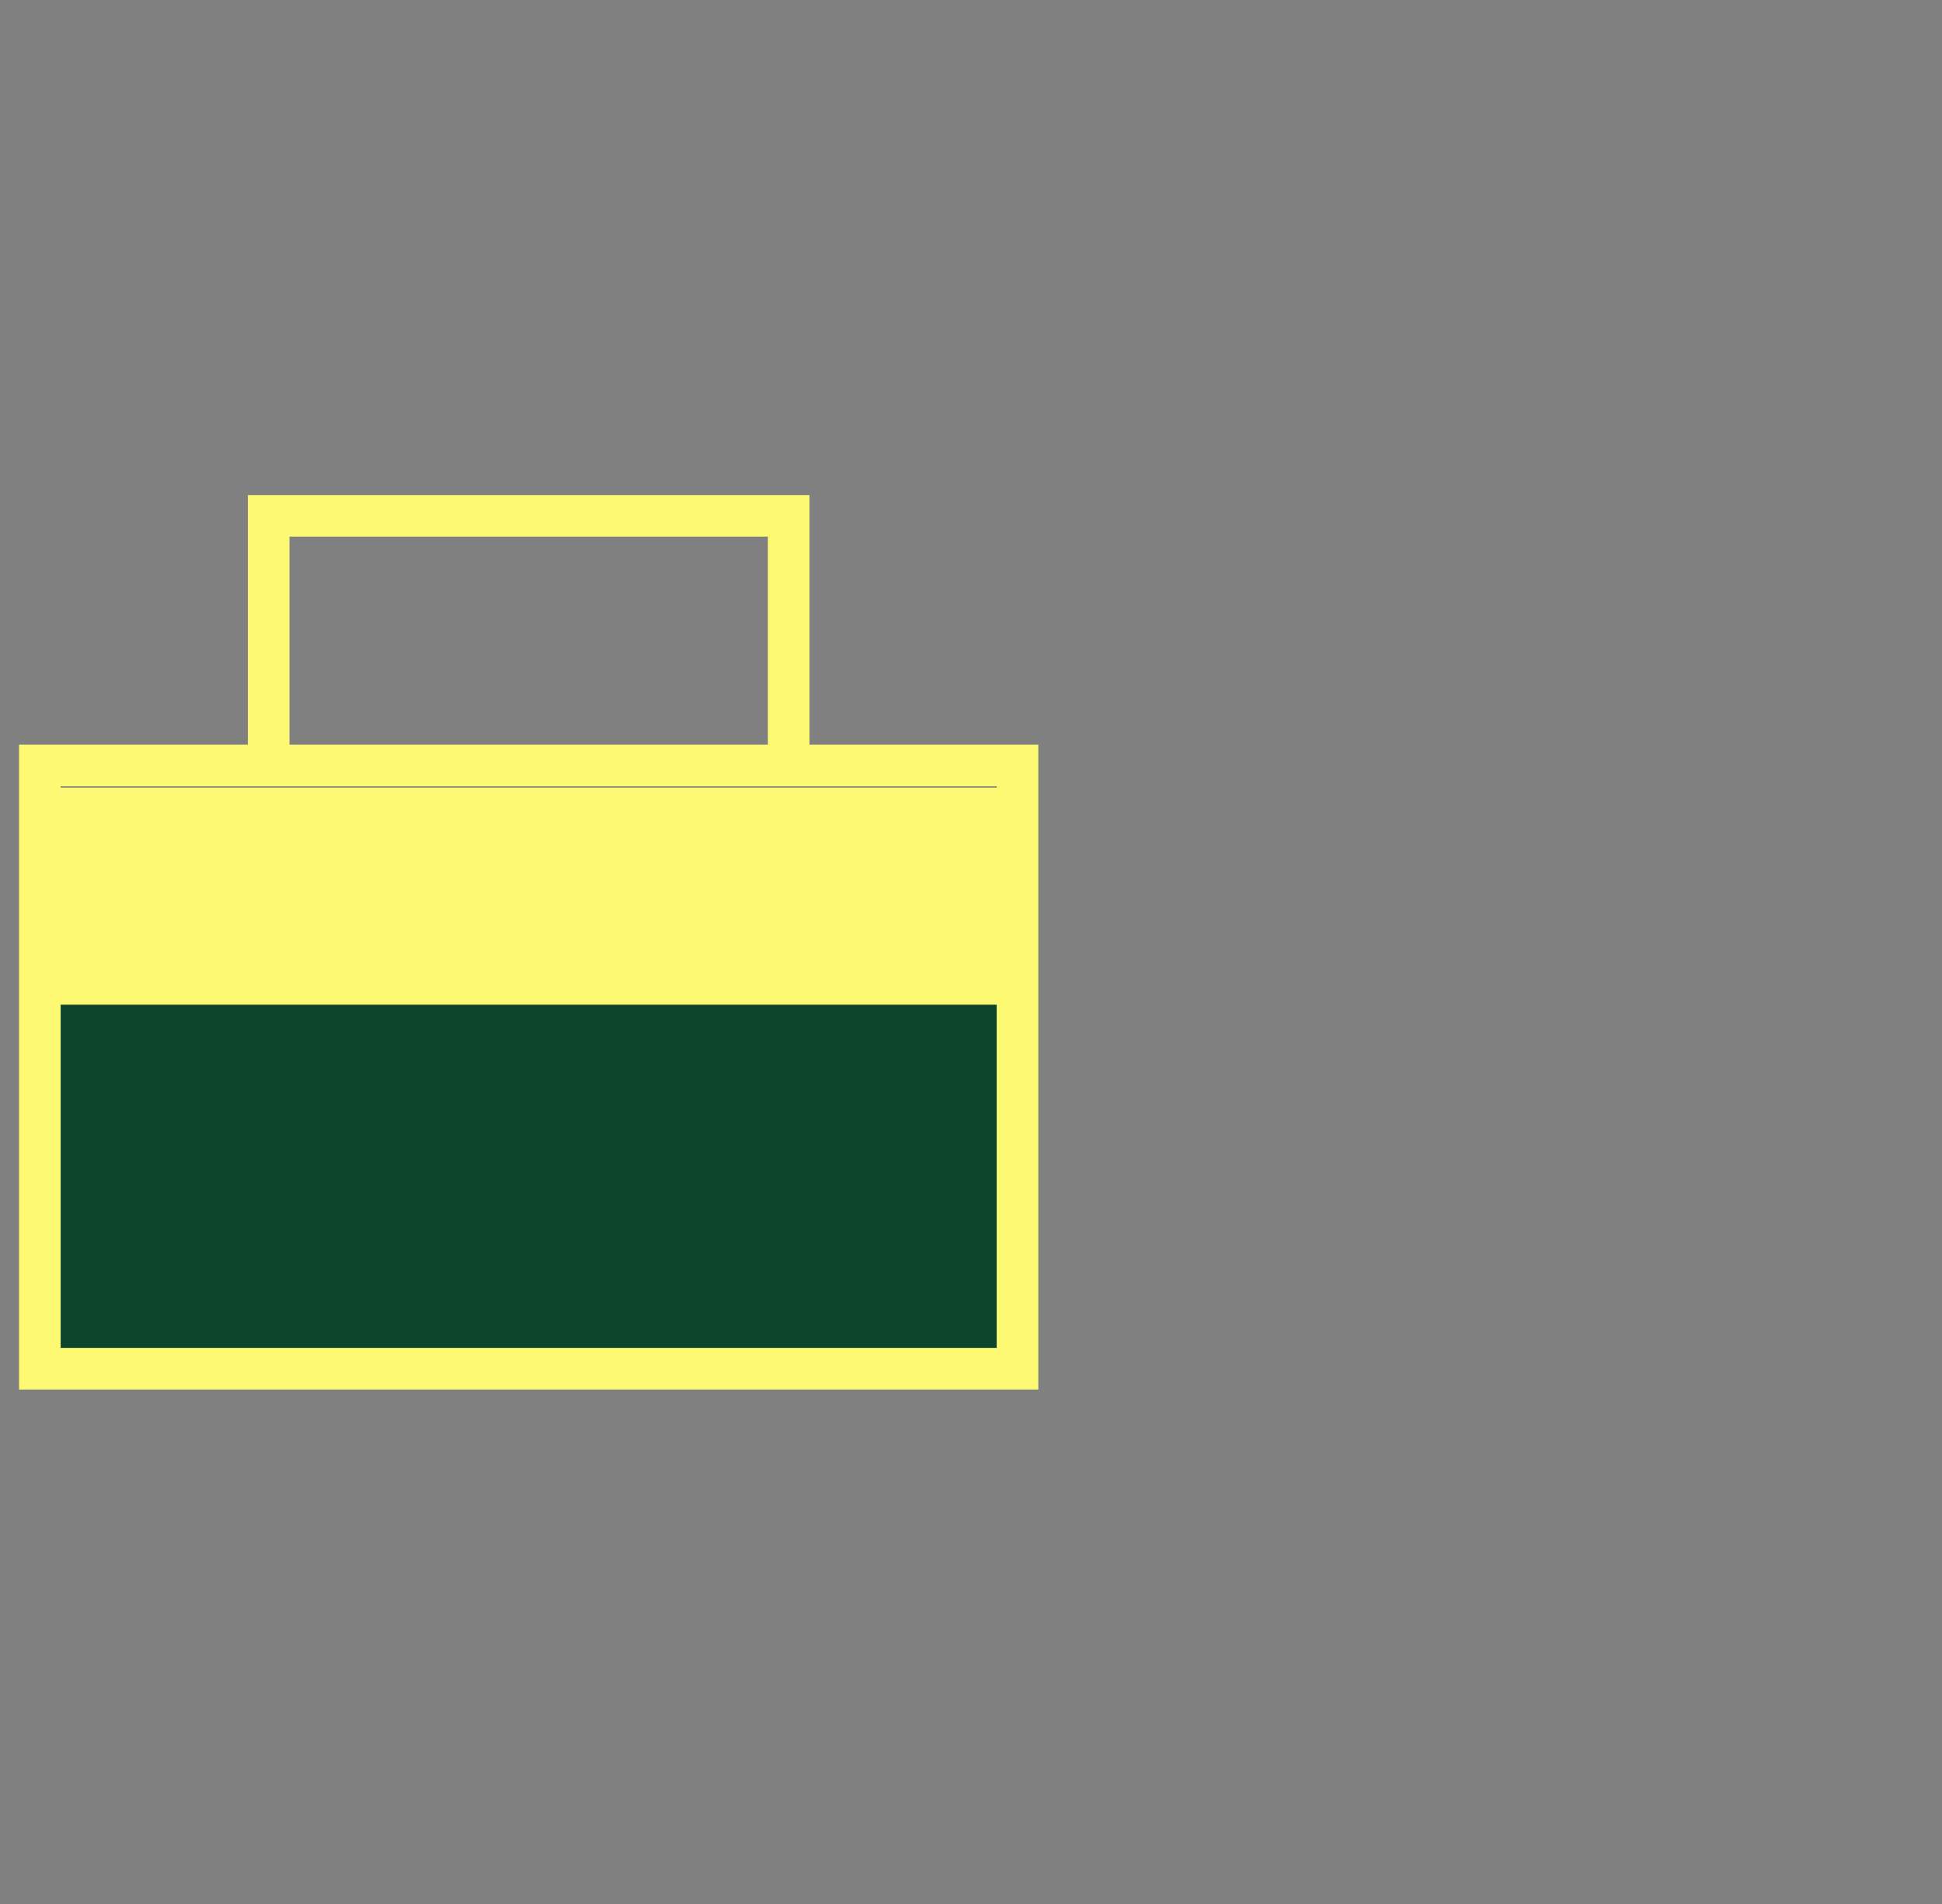
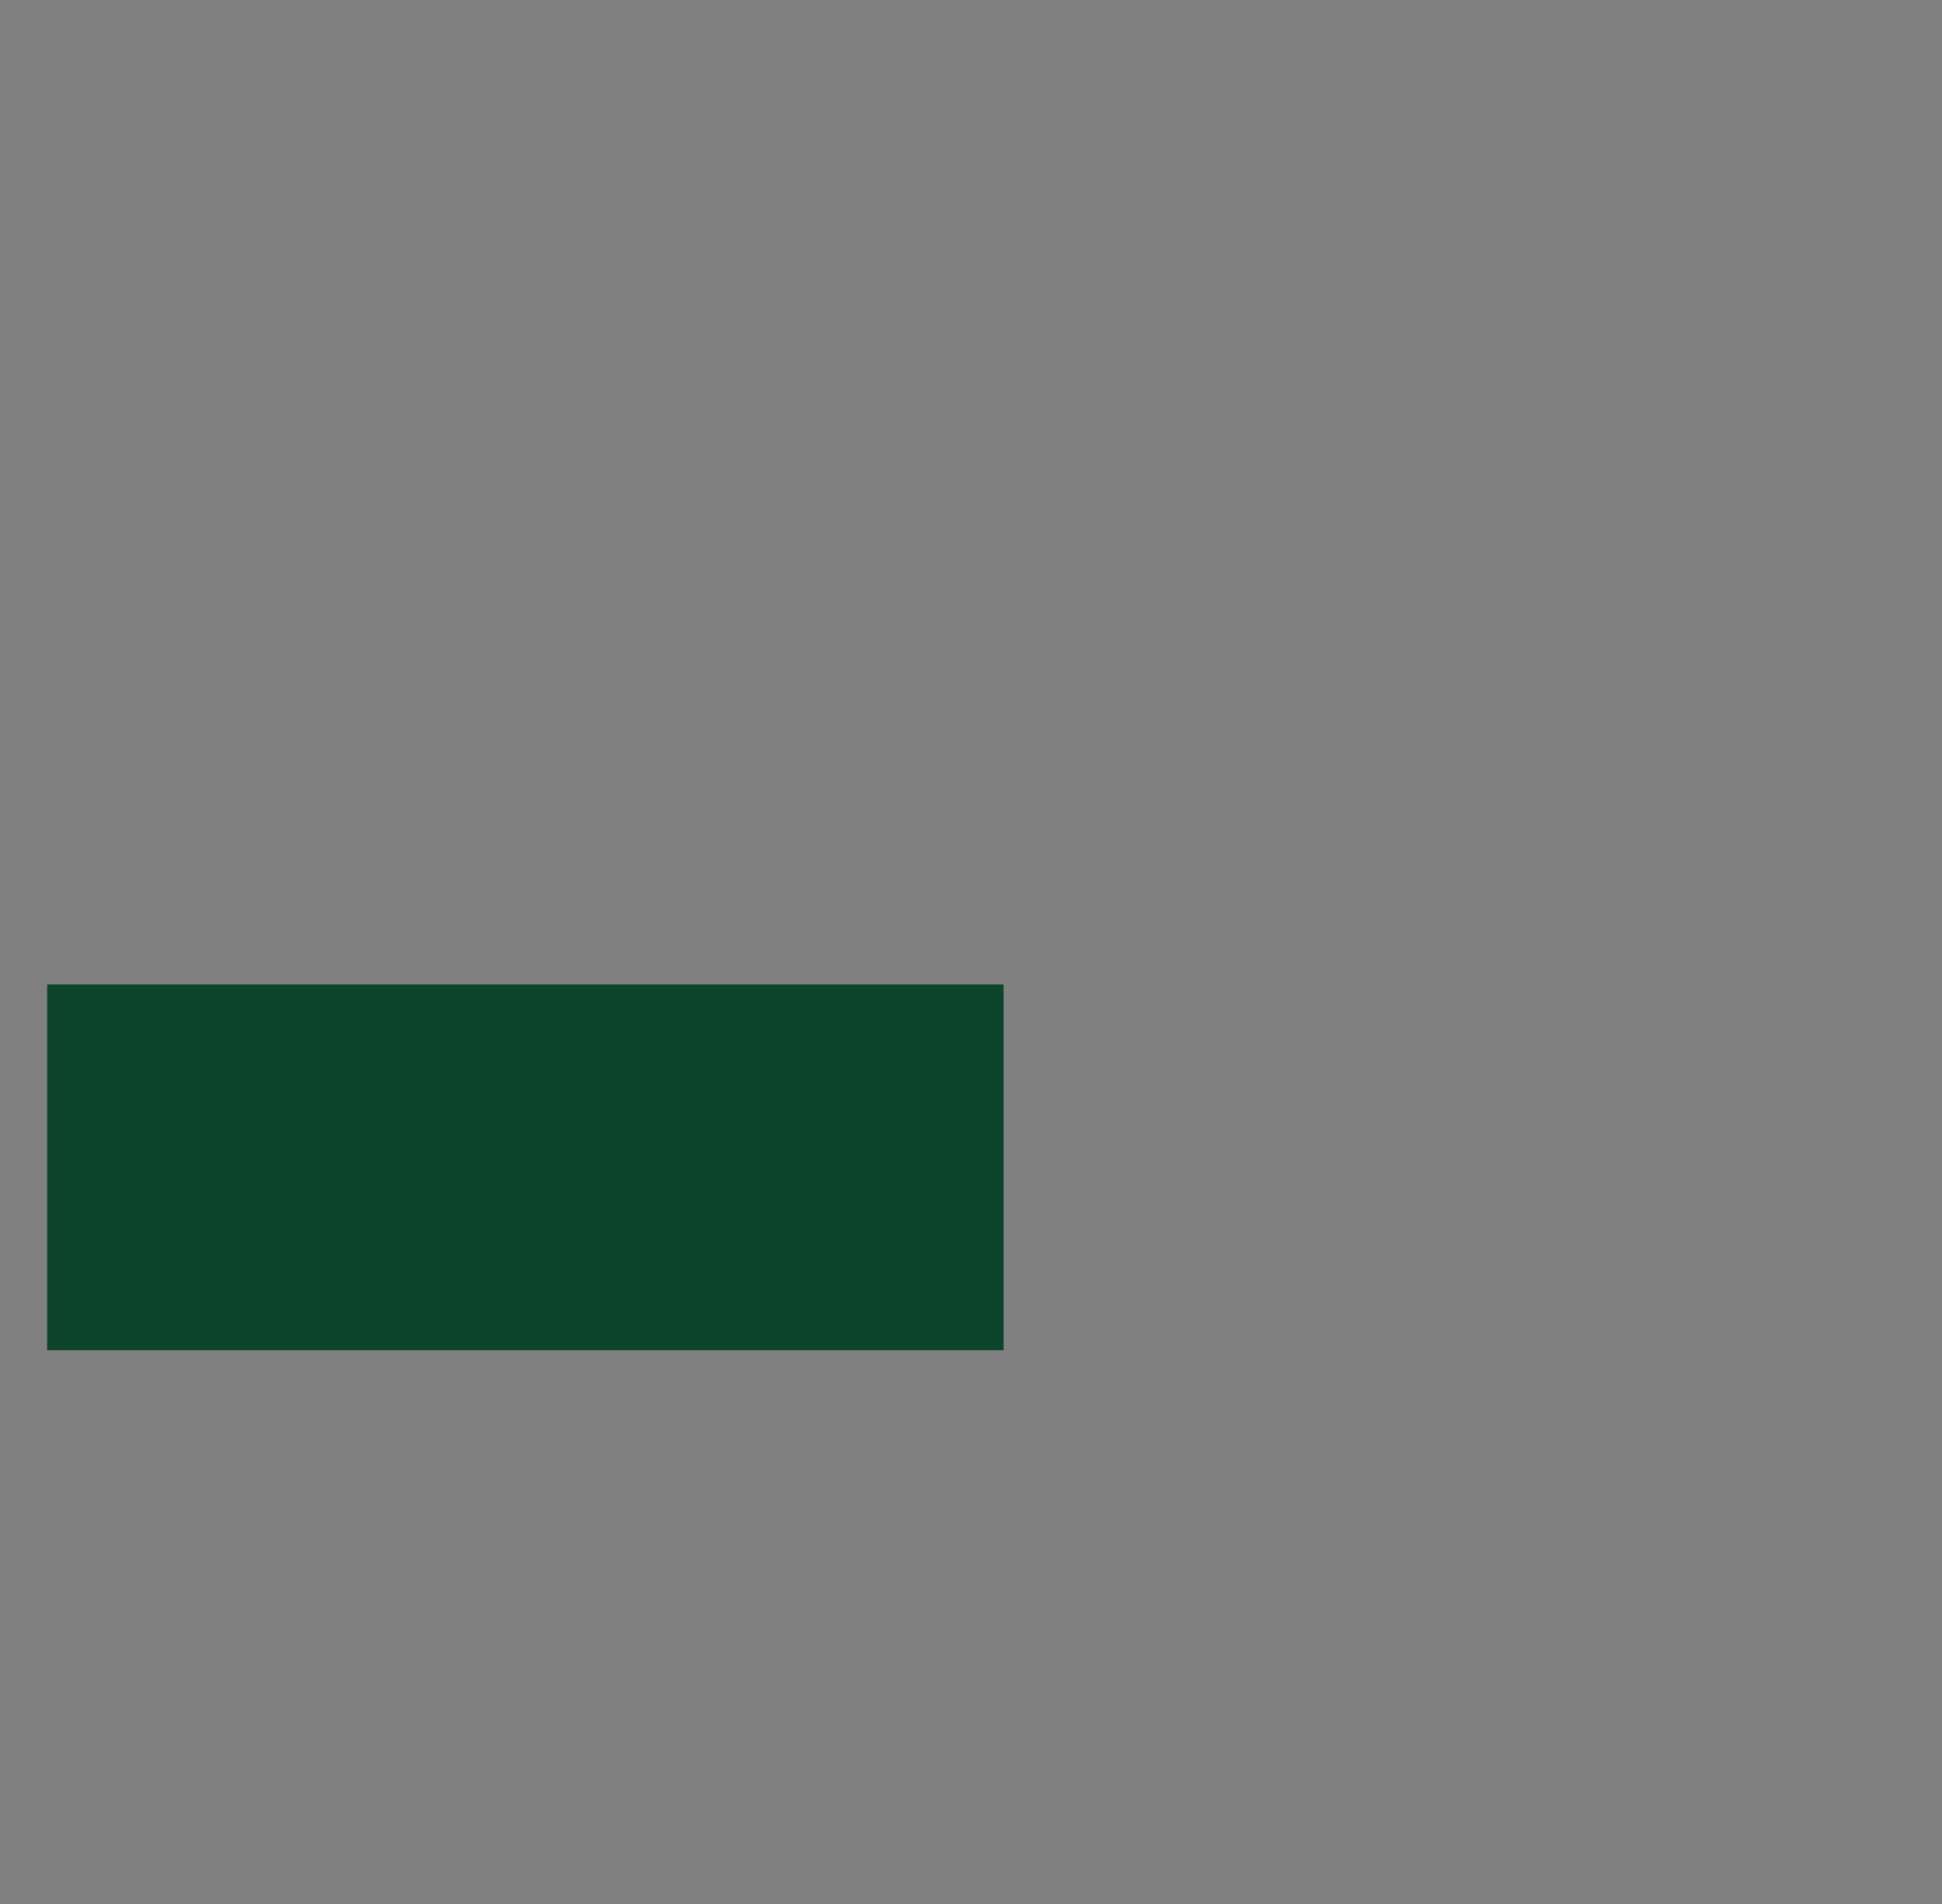
<svg xmlns="http://www.w3.org/2000/svg" width="51" height="50" viewBox="0 0 51 50" fill="none">
  <rect x="0" y="0" width="51" height="50" fill="#808080" stroke="none" />
  <g clip-path="url(#clip0_2639_7944)">
-     <rect x="1.238" y="20.682" width="25.118" height="5.171" fill="#FEF972" />
    <rect x="1.238" y="25.853" width="25.118" height="9.604" fill="#0C452C" />
-     <path fill-rule="evenodd" clip-rule="evenodd" d="M6.509 13H21.259V19.555H20.166V14.093H7.602V19.555H6.509V13ZM26.175 20.648H1.593V25.291L26.175 25.291V20.648ZM26.175 26.384L1.593 26.384V35.397H26.175V26.384ZM0.5 19.555V36.49H27.268V19.555H0.5Z" fill="#FEF972" />
  </g>
  <defs>
    <clipPath id="clip0_2639_7944">
      <rect width="50" height="50" fill="white" transform="translate(0.5)" />
    </clipPath>
  </defs>
</svg>